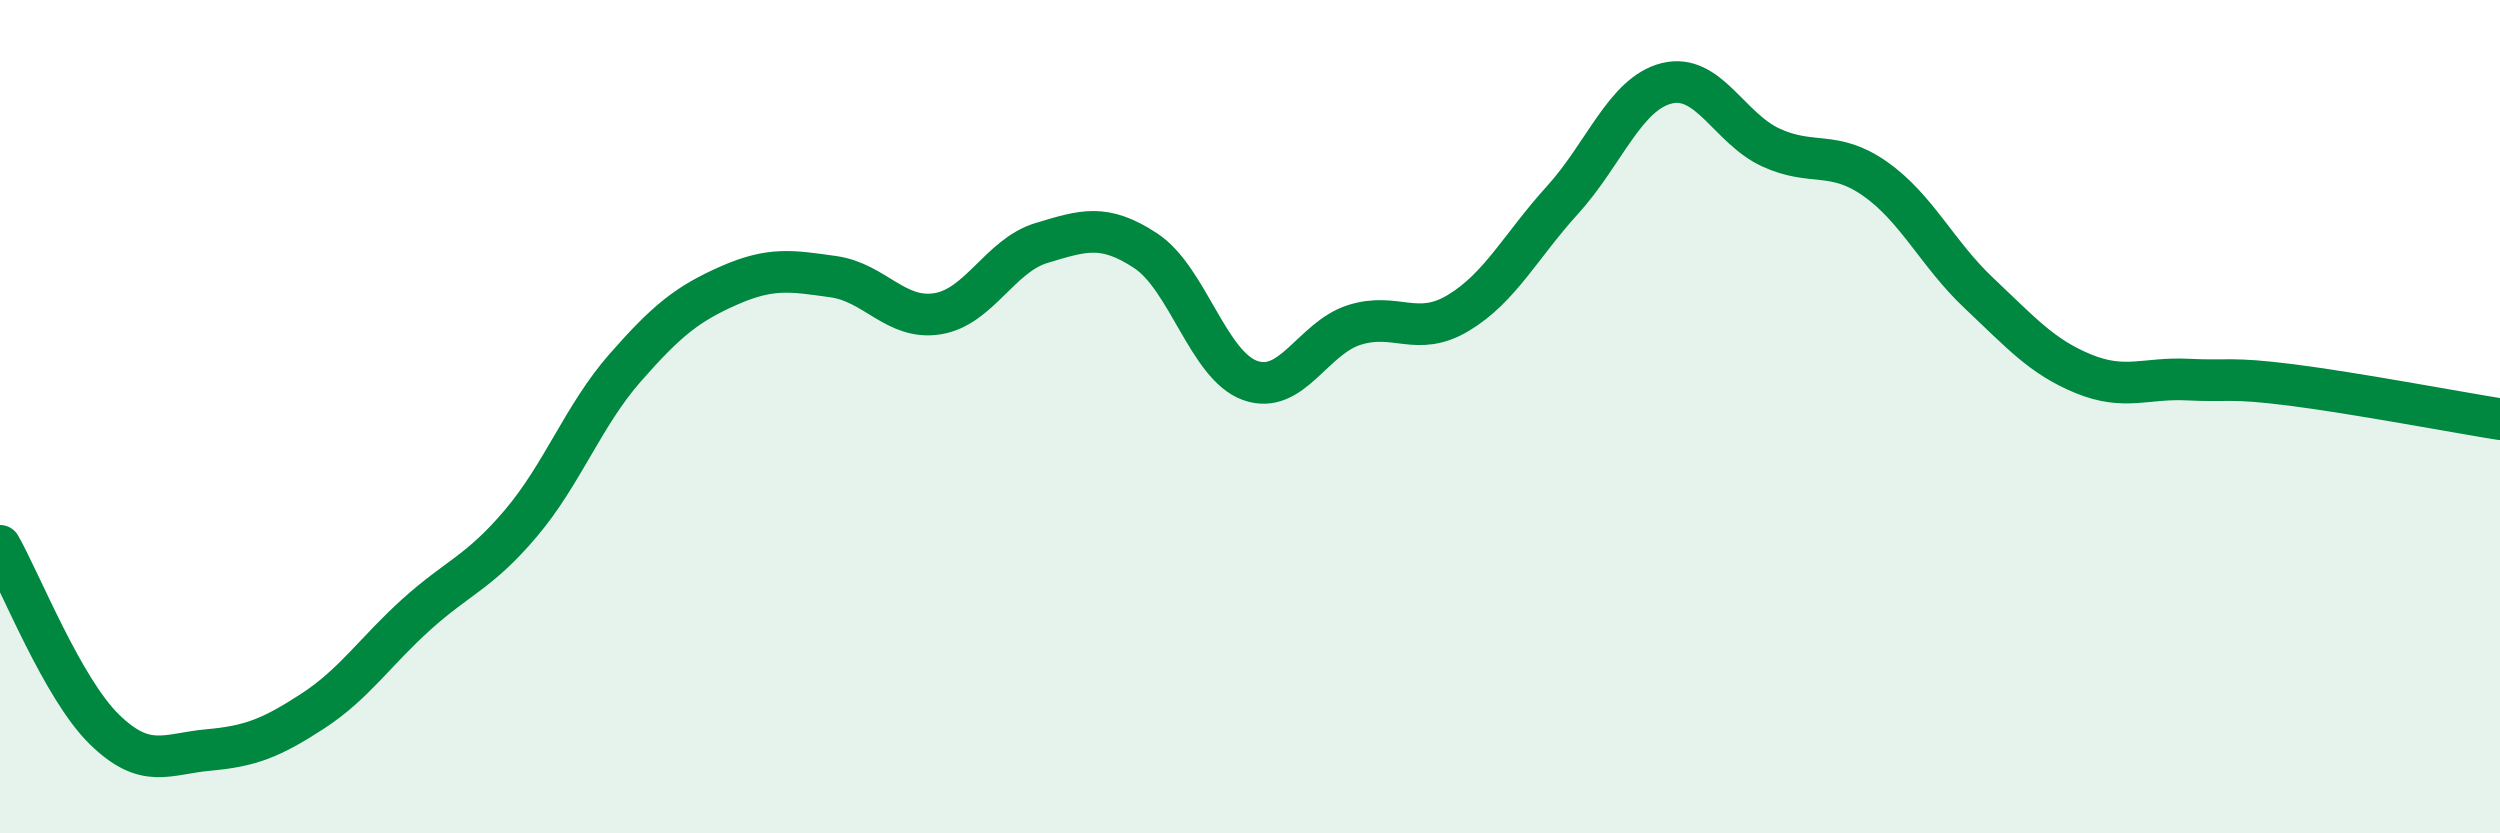
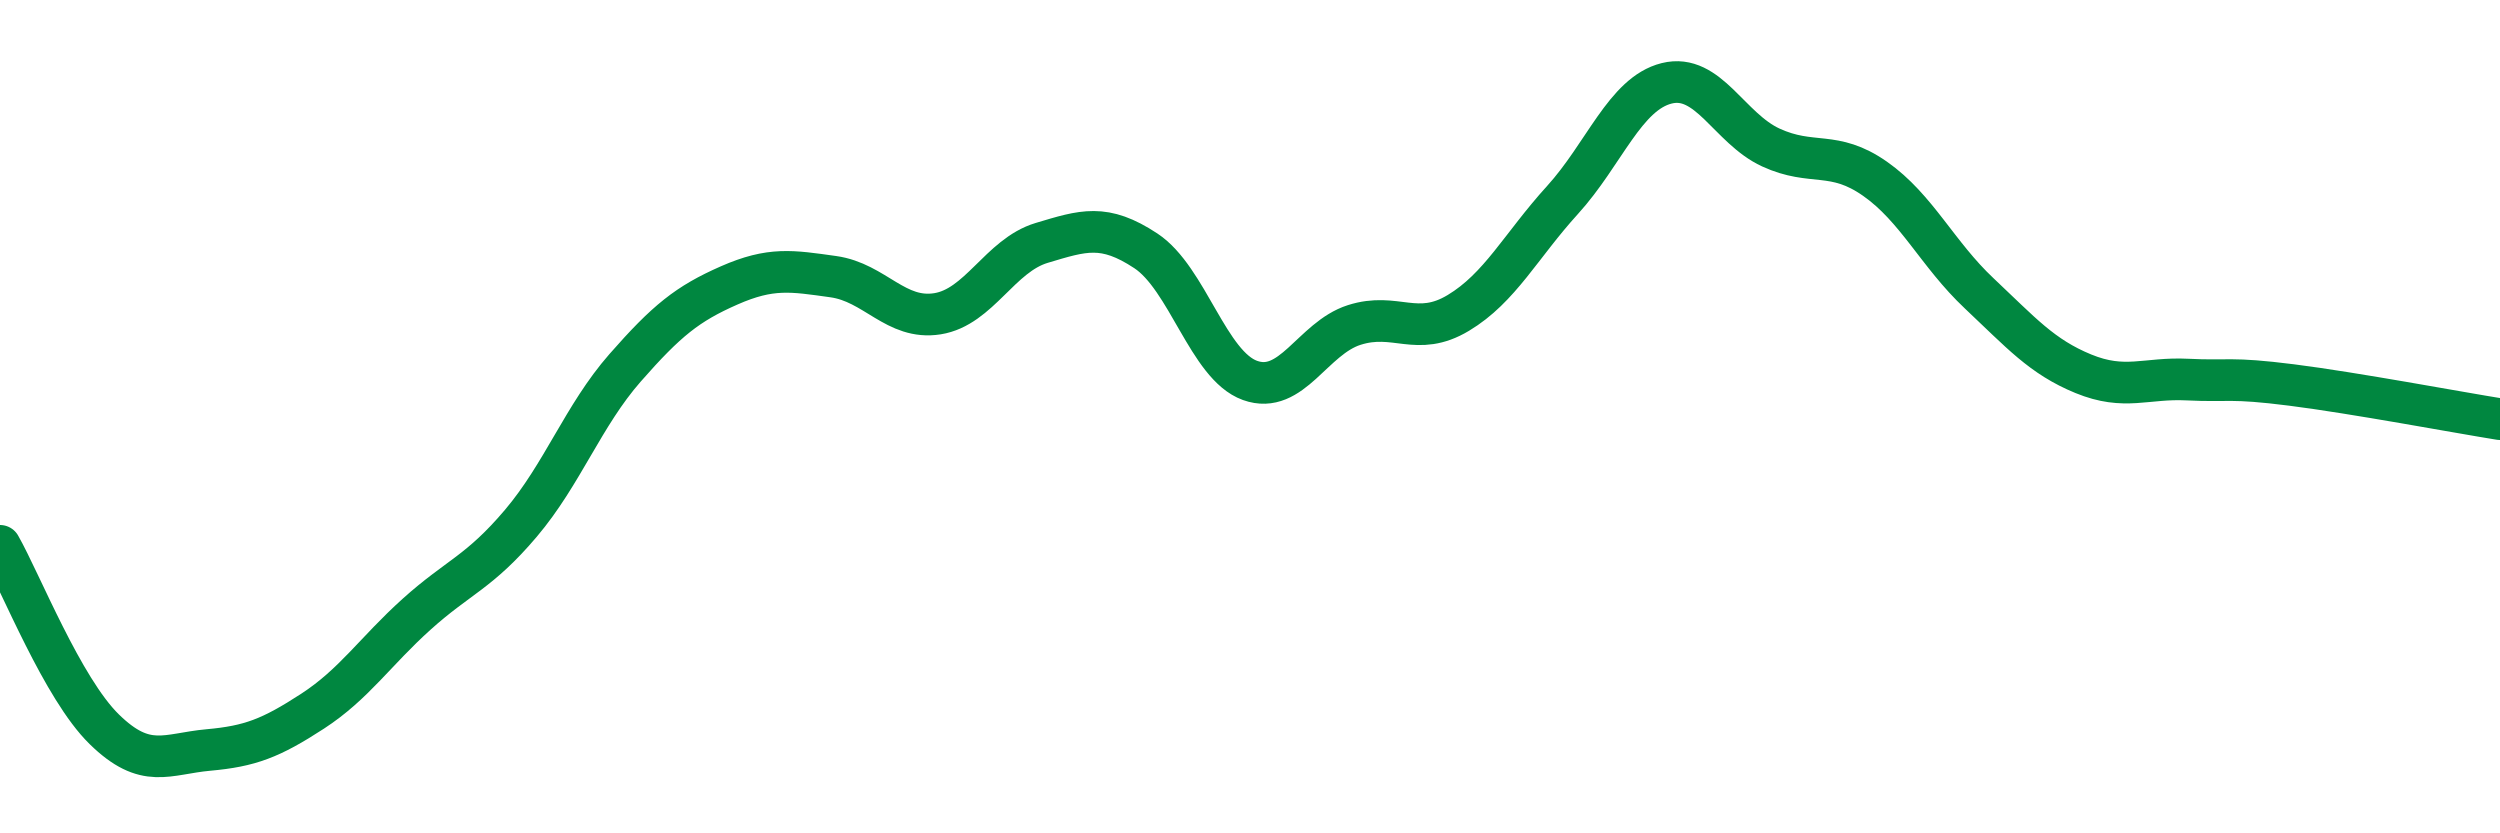
<svg xmlns="http://www.w3.org/2000/svg" width="60" height="20" viewBox="0 0 60 20">
-   <path d="M 0,13.1 C 0.5,13.98 1.5,16.52 2.5,17.5 C 3.5,18.48 4,18.09 5,18 C 6,17.91 6.5,17.72 7.5,17.07 C 8.5,16.42 9,15.64 10,14.74 C 11,13.84 11.5,13.74 12.5,12.56 C 13.5,11.38 14,9.97 15,8.83 C 16,7.69 16.5,7.29 17.5,6.85 C 18.5,6.41 19,6.5 20,6.64 C 21,6.78 21.5,7.69 22.5,7.53 C 23.5,7.37 24,6.13 25,5.83 C 26,5.53 26.5,5.36 27.5,6.02 C 28.5,6.68 29,8.77 30,9.13 C 31,9.49 31.5,8.12 32.5,7.8 C 33.5,7.48 34,8.11 35,7.51 C 36,6.91 36.5,5.9 37.5,4.8 C 38.5,3.7 39,2.25 40,2 C 41,1.75 41.5,3.08 42.5,3.54 C 43.5,4 44,3.59 45,4.29 C 46,4.99 46.5,6.1 47.5,7.04 C 48.5,7.98 49,8.56 50,8.97 C 51,9.38 51.5,9.06 52.5,9.11 C 53.5,9.16 53.5,9.05 55,9.24 C 56.5,9.43 59,9.9 60,10.06L60 20L0 20Z" fill="#008740" opacity="0.1" stroke-linecap="round" stroke-linejoin="round" />
  <path d="M 0,13.1 C 0.5,13.98 1.5,16.52 2.5,17.5 C 3.5,18.48 4,18.09 5,18 C 6,17.91 6.5,17.72 7.5,17.07 C 8.5,16.42 9,15.64 10,14.74 C 11,13.84 11.5,13.74 12.5,12.56 C 13.5,11.38 14,9.97 15,8.83 C 16,7.69 16.5,7.29 17.5,6.85 C 18.5,6.41 19,6.5 20,6.64 C 21,6.78 21.5,7.69 22.5,7.53 C 23.5,7.37 24,6.13 25,5.83 C 26,5.53 26.5,5.36 27.5,6.02 C 28.5,6.68 29,8.77 30,9.13 C 31,9.49 31.5,8.12 32.5,7.8 C 33.5,7.48 34,8.11 35,7.51 C 36,6.91 36.5,5.9 37.5,4.8 C 38.5,3.7 39,2.25 40,2 C 41,1.75 41.5,3.08 42.5,3.54 C 43.5,4 44,3.59 45,4.29 C 46,4.99 46.5,6.1 47.5,7.04 C 48.5,7.98 49,8.56 50,8.97 C 51,9.38 51.5,9.06 52.5,9.11 C 53.5,9.16 53.5,9.05 55,9.24 C 56.5,9.43 59,9.9 60,10.06" stroke="#008740" stroke-width="1" fill="none" stroke-linecap="round" stroke-linejoin="round" />
</svg>